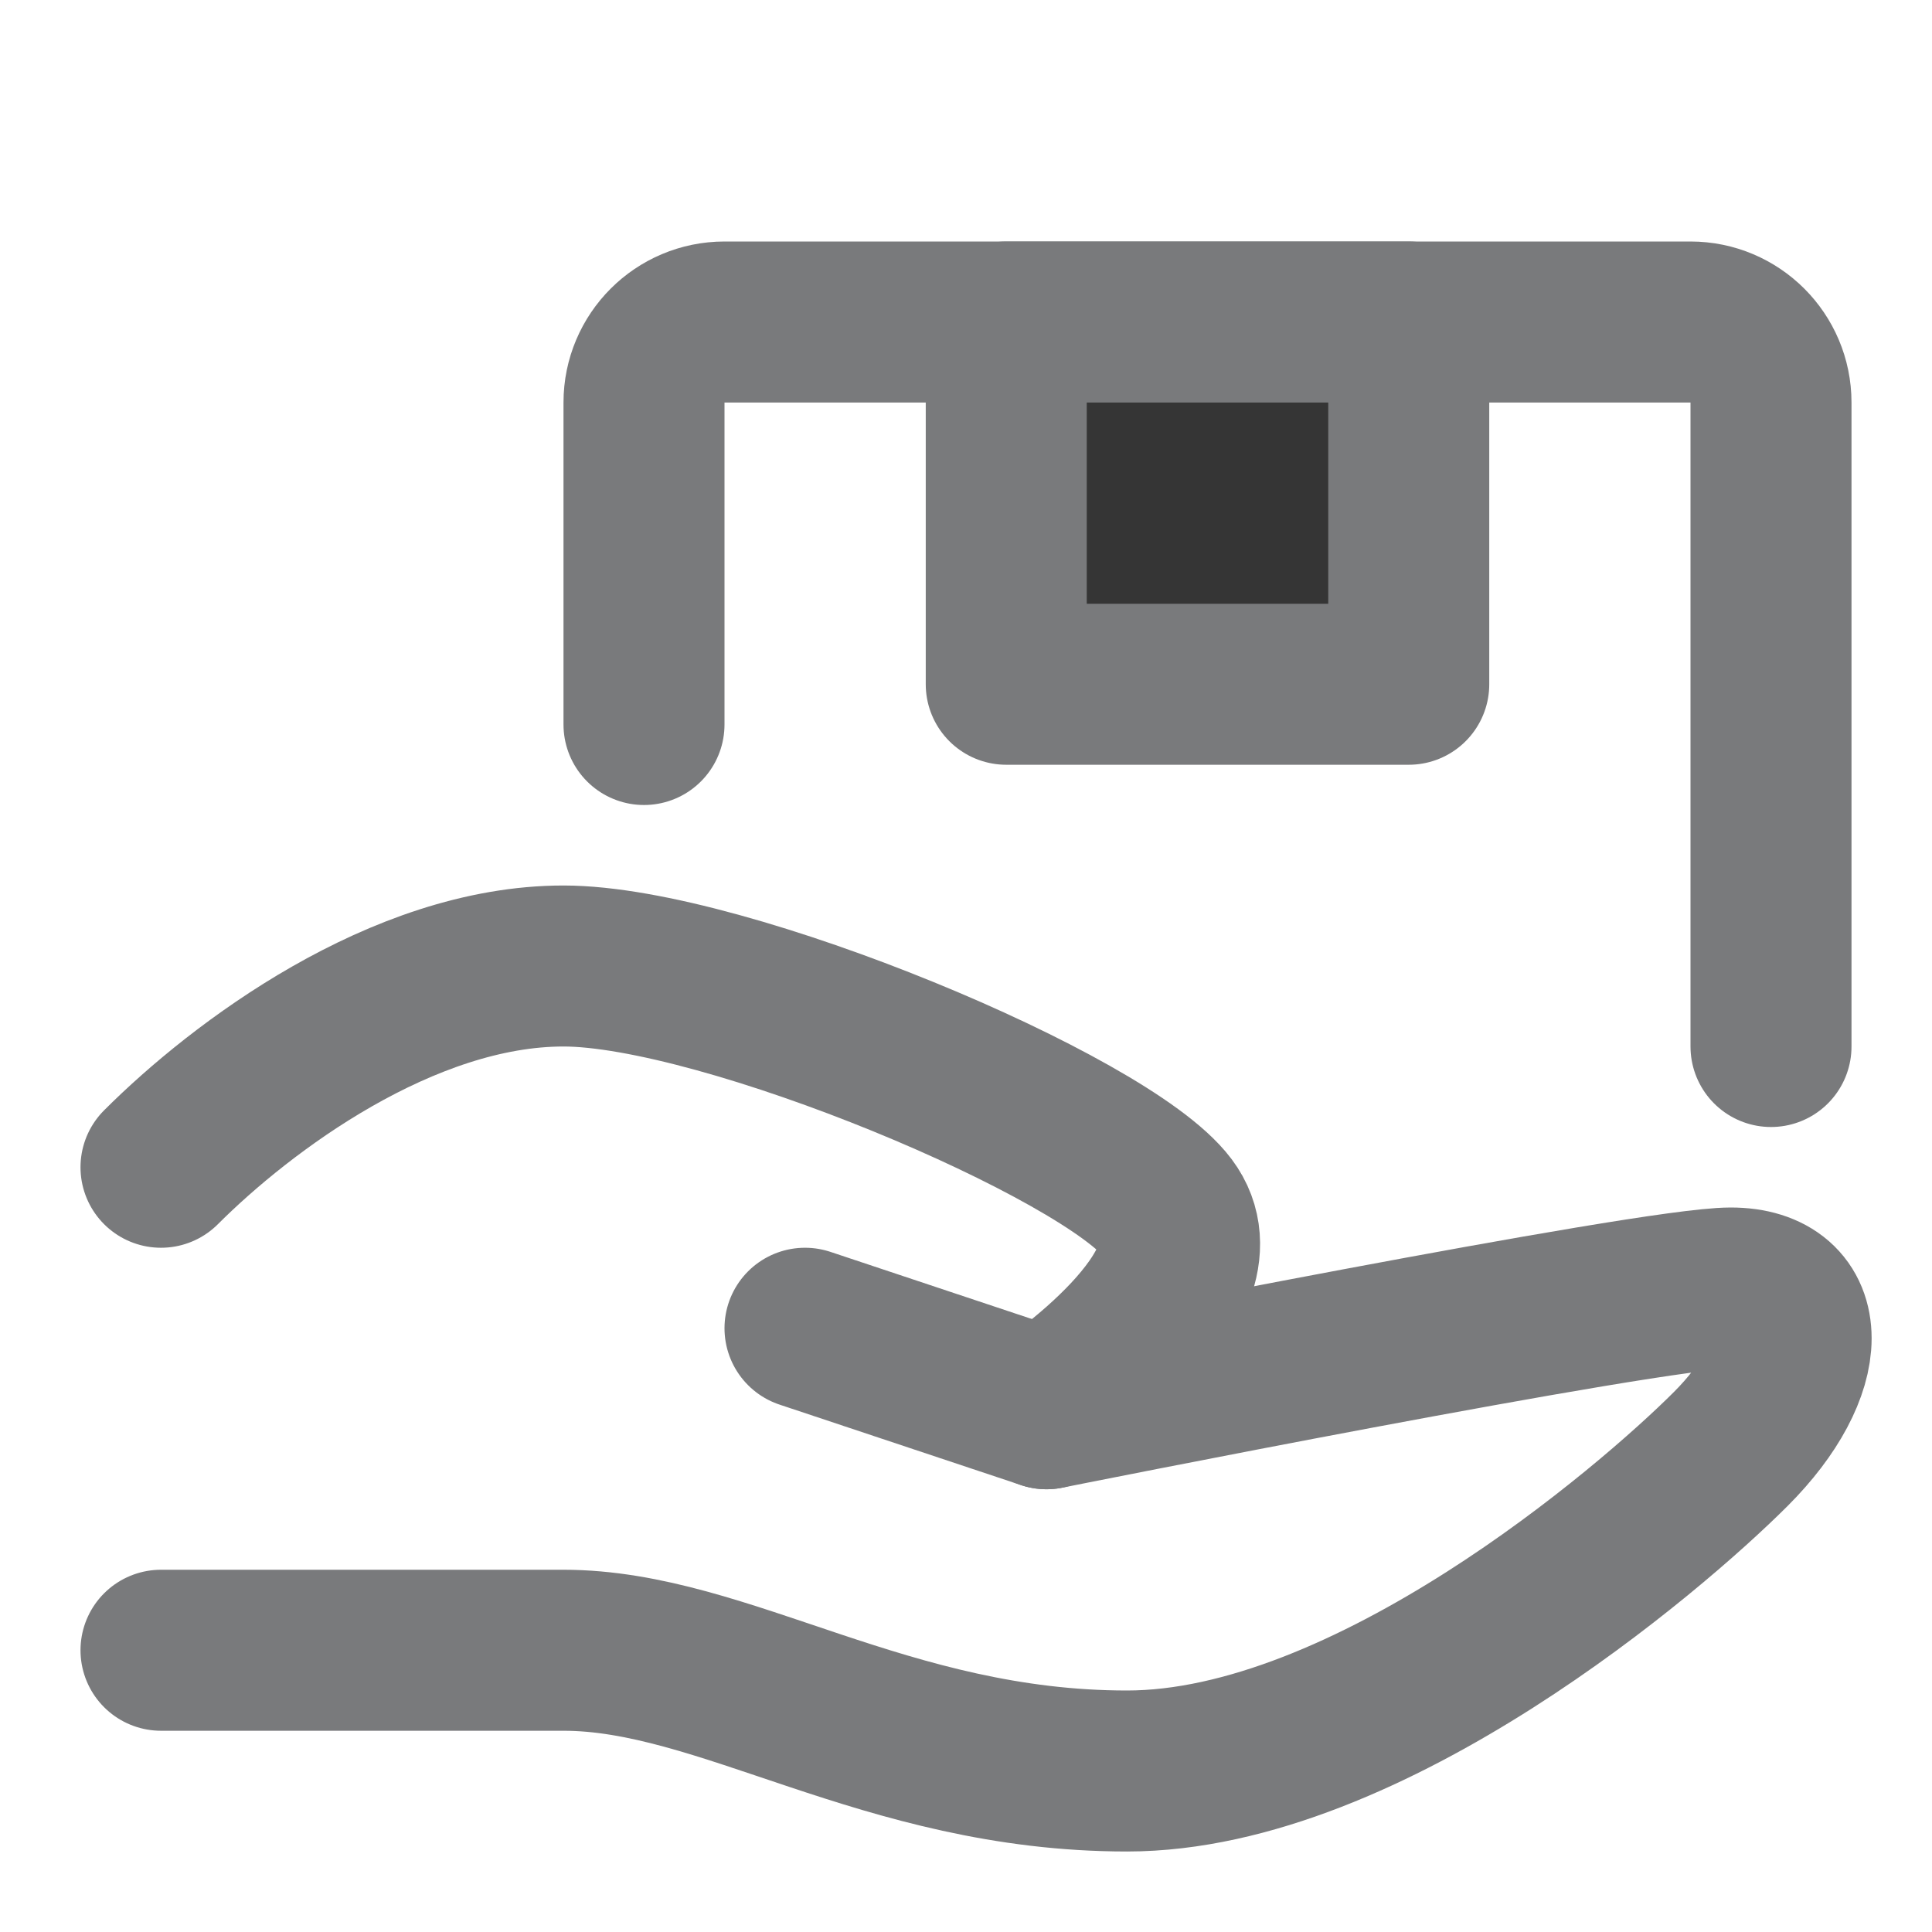
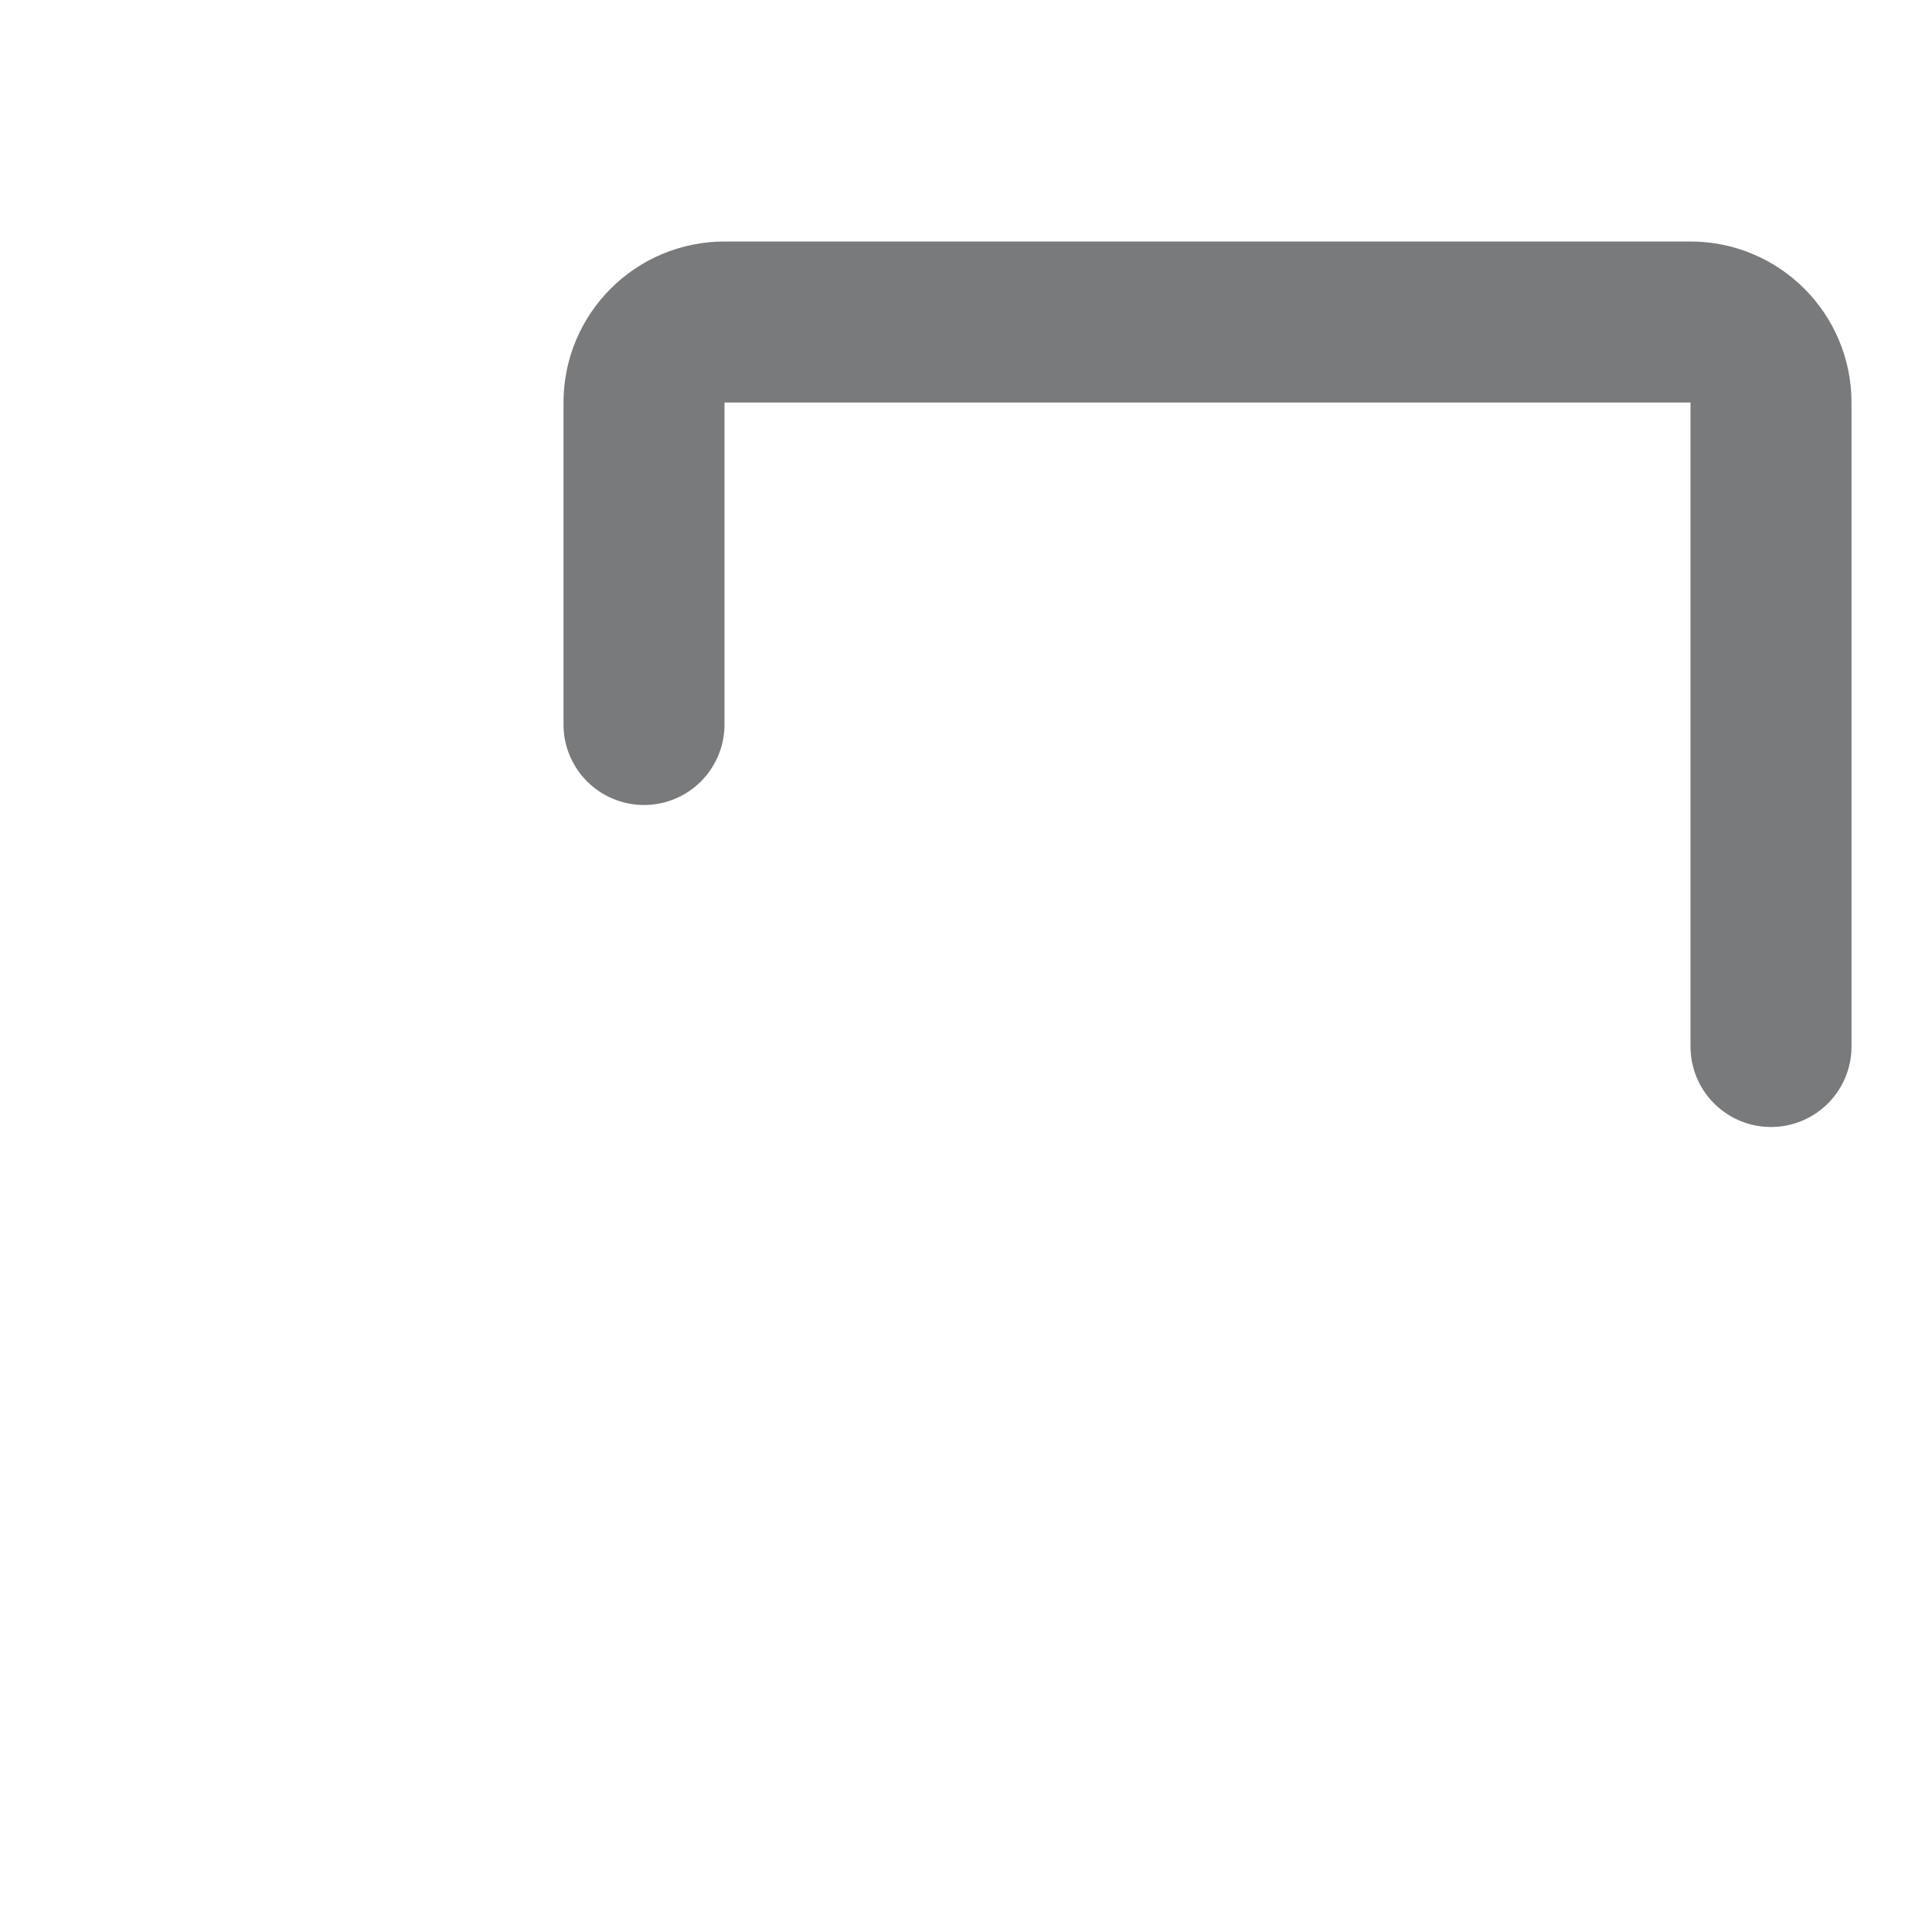
<svg xmlns="http://www.w3.org/2000/svg" fill="none" height="100%" overflow="visible" preserveAspectRatio="none" style="display: block;" viewBox="0 0 18 18" width="100%">
  <g id="svgviewer-output - 2025-10-23T051832.005 1">
-     <path d="M7.5 12.375L9.75 13.125C9.75 13.125 15.375 12 16.125 12C16.875 12 16.875 12.75 16.125 13.5C15.375 14.25 12.75 16.5 10.5 16.5C8.25 16.5 6.75 15.375 5.25 15.375C3.75 15.375 1.5 15.375 1.5 15.375" id="Vector" stroke="#797A7C" stroke-linecap="round" stroke-linejoin="round" stroke-width="1.5" />
-     <path d="M1.5 10.875C2.25 10.125 3.75 9 5.25 9C6.75 9 10.312 10.5 10.875 11.25C11.438 12 9.75 13.125 9.75 13.125" id="Vector_2" stroke="#797A7C" stroke-linecap="round" stroke-linejoin="round" stroke-width="1.5" />
    <path d="M6 6.75V3.75C6 3.336 6.336 3 6.75 3H15.75C16.164 3 16.5 3.336 16.5 3.75V9.75" id="Vector_3" stroke="#797A7C" stroke-linecap="round" stroke-linejoin="round" stroke-width="1.5" />
-     <path d="M13.125 3H9.375V6.375H13.125V3Z" fill="#353535" id="Vector_4" stroke="#797A7C" stroke-linecap="round" stroke-linejoin="round" stroke-width="1.5" />
  </g>
</svg>